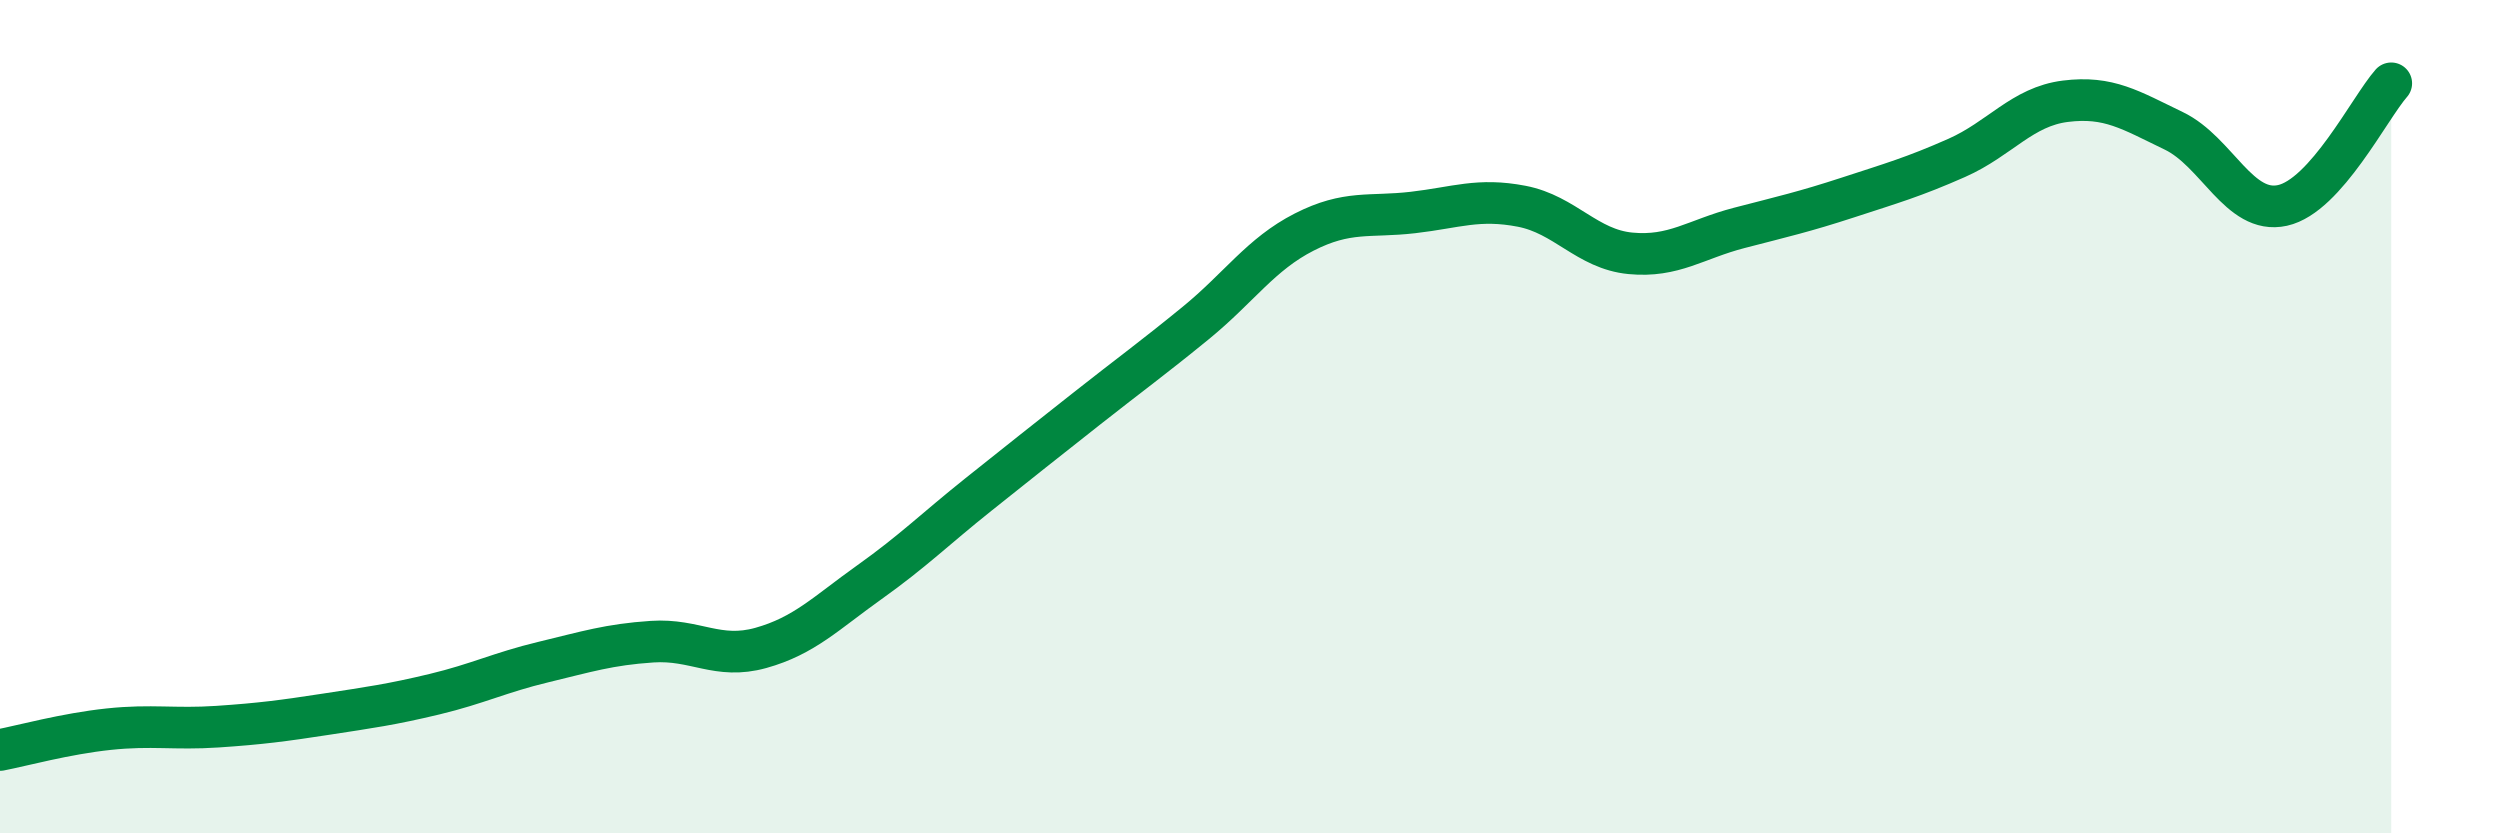
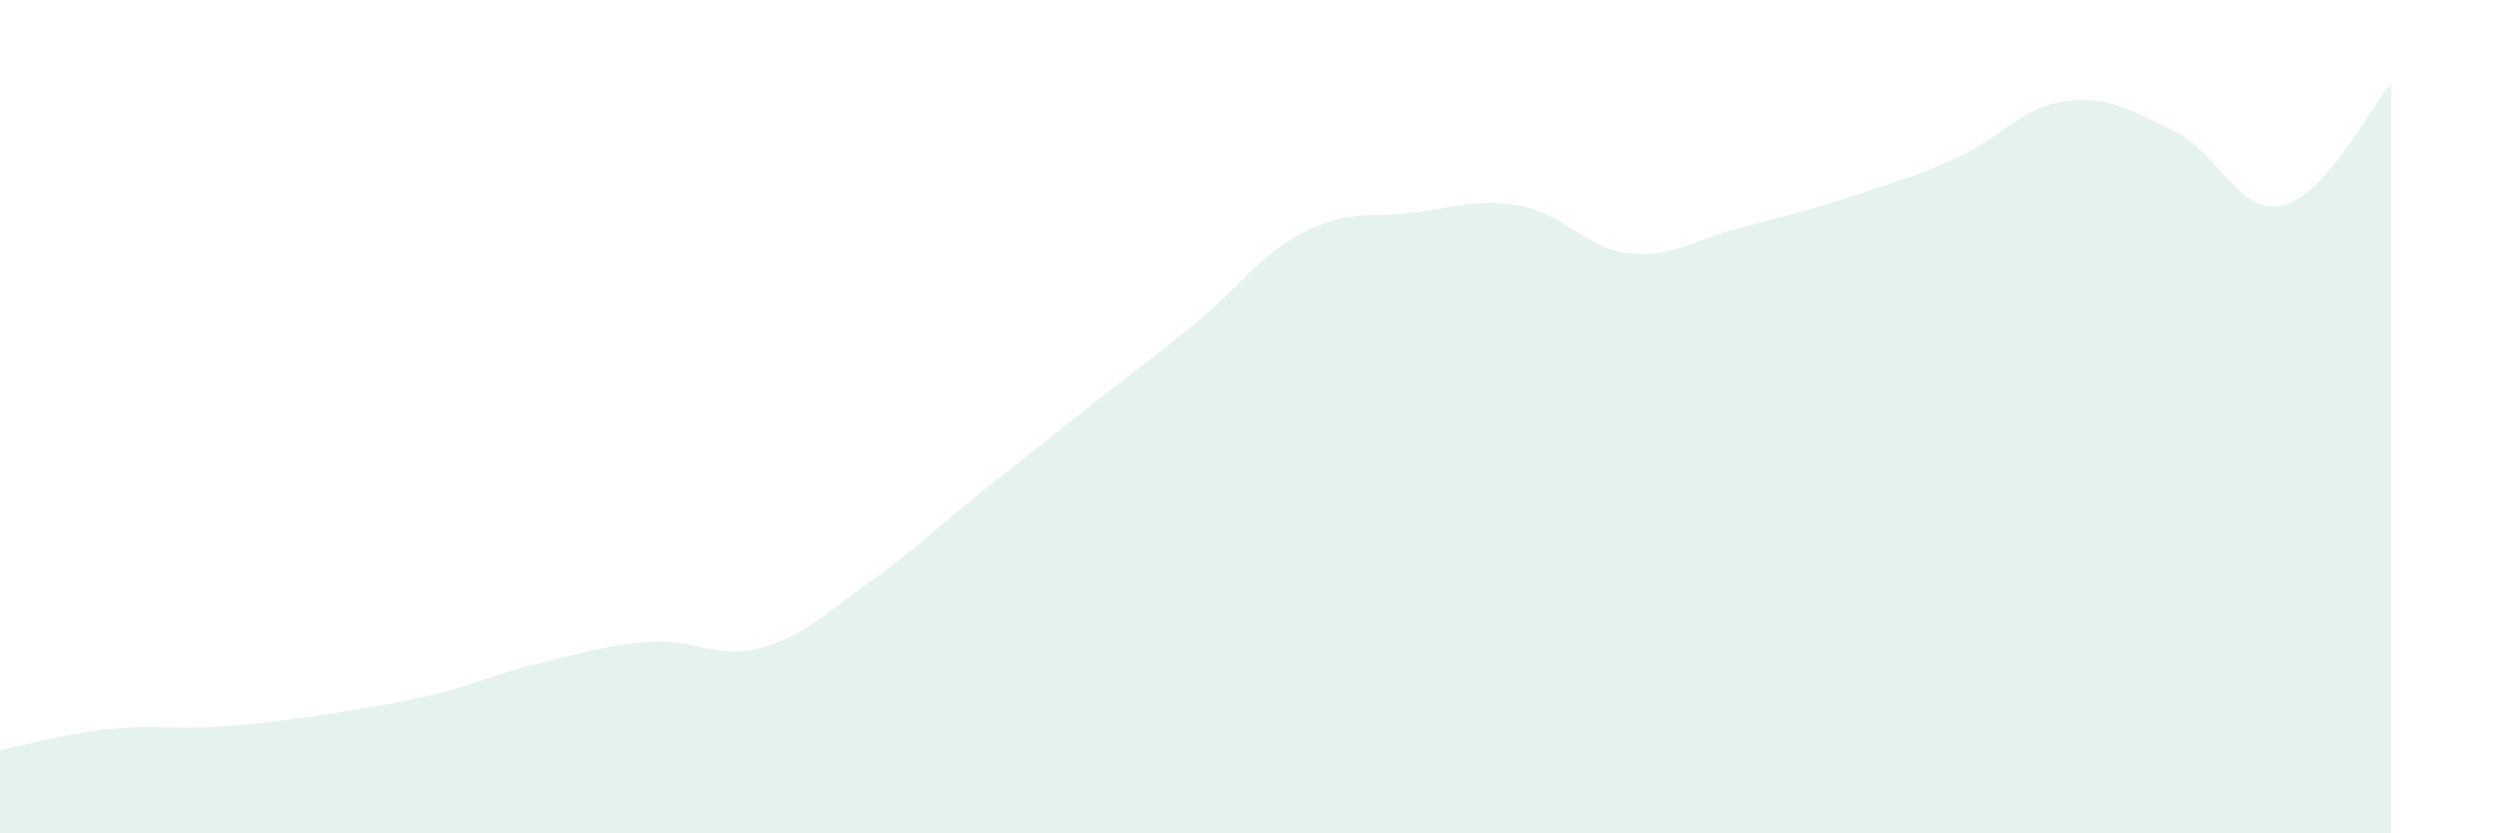
<svg xmlns="http://www.w3.org/2000/svg" width="60" height="20" viewBox="0 0 60 20">
  <path d="M 0,18 C 0.52,17.9 1.57,17.61 2.61,17.5 C 3.65,17.39 4.18,17.51 5.22,17.44 C 6.26,17.37 6.79,17.3 7.83,17.14 C 8.87,16.98 9.39,16.91 10.43,16.66 C 11.47,16.41 12,16.14 13.04,15.89 C 14.08,15.64 14.61,15.47 15.65,15.4 C 16.69,15.33 17.22,15.84 18.26,15.55 C 19.3,15.26 19.83,14.71 20.87,13.97 C 21.91,13.23 22.44,12.7 23.48,11.87 C 24.52,11.04 25.05,10.62 26.09,9.8 C 27.13,8.98 27.66,8.6 28.7,7.75 C 29.74,6.9 30.26,6.1 31.3,5.57 C 32.34,5.04 32.87,5.22 33.91,5.1 C 34.95,4.98 35.48,4.75 36.52,4.95 C 37.56,5.15 38.09,5.98 39.13,6.08 C 40.17,6.18 40.7,5.74 41.74,5.47 C 42.78,5.2 43.31,5.08 44.35,4.74 C 45.39,4.4 45.92,4.25 46.96,3.79 C 48,3.33 48.53,2.56 49.57,2.43 C 50.61,2.3 51.13,2.64 52.17,3.14 C 53.21,3.64 53.74,5.16 54.78,4.93 C 55.82,4.7 56.87,2.59 57.39,2L57.39 20L0 20Z" fill="#008740" opacity="0.1" stroke-linecap="round" stroke-linejoin="round" />
-   <path d="M 0,18 C 0.52,17.9 1.57,17.61 2.61,17.5 C 3.65,17.39 4.18,17.51 5.22,17.44 C 6.26,17.37 6.79,17.3 7.83,17.14 C 8.87,16.98 9.39,16.91 10.43,16.66 C 11.47,16.41 12,16.14 13.04,15.89 C 14.08,15.64 14.61,15.47 15.65,15.4 C 16.69,15.33 17.22,15.84 18.26,15.55 C 19.3,15.26 19.83,14.71 20.87,13.97 C 21.91,13.23 22.44,12.7 23.48,11.87 C 24.52,11.04 25.05,10.62 26.09,9.8 C 27.13,8.98 27.66,8.6 28.7,7.75 C 29.74,6.9 30.26,6.1 31.3,5.57 C 32.34,5.04 32.87,5.22 33.91,5.1 C 34.95,4.98 35.48,4.75 36.52,4.95 C 37.56,5.15 38.09,5.98 39.13,6.08 C 40.17,6.18 40.7,5.74 41.74,5.47 C 42.78,5.2 43.31,5.08 44.35,4.74 C 45.39,4.4 45.92,4.25 46.96,3.79 C 48,3.33 48.53,2.56 49.57,2.43 C 50.61,2.3 51.13,2.64 52.17,3.14 C 53.21,3.64 53.74,5.16 54.78,4.93 C 55.82,4.7 56.87,2.59 57.39,2" stroke="#008740" stroke-width="1" fill="none" stroke-linecap="round" stroke-linejoin="round" />
</svg>